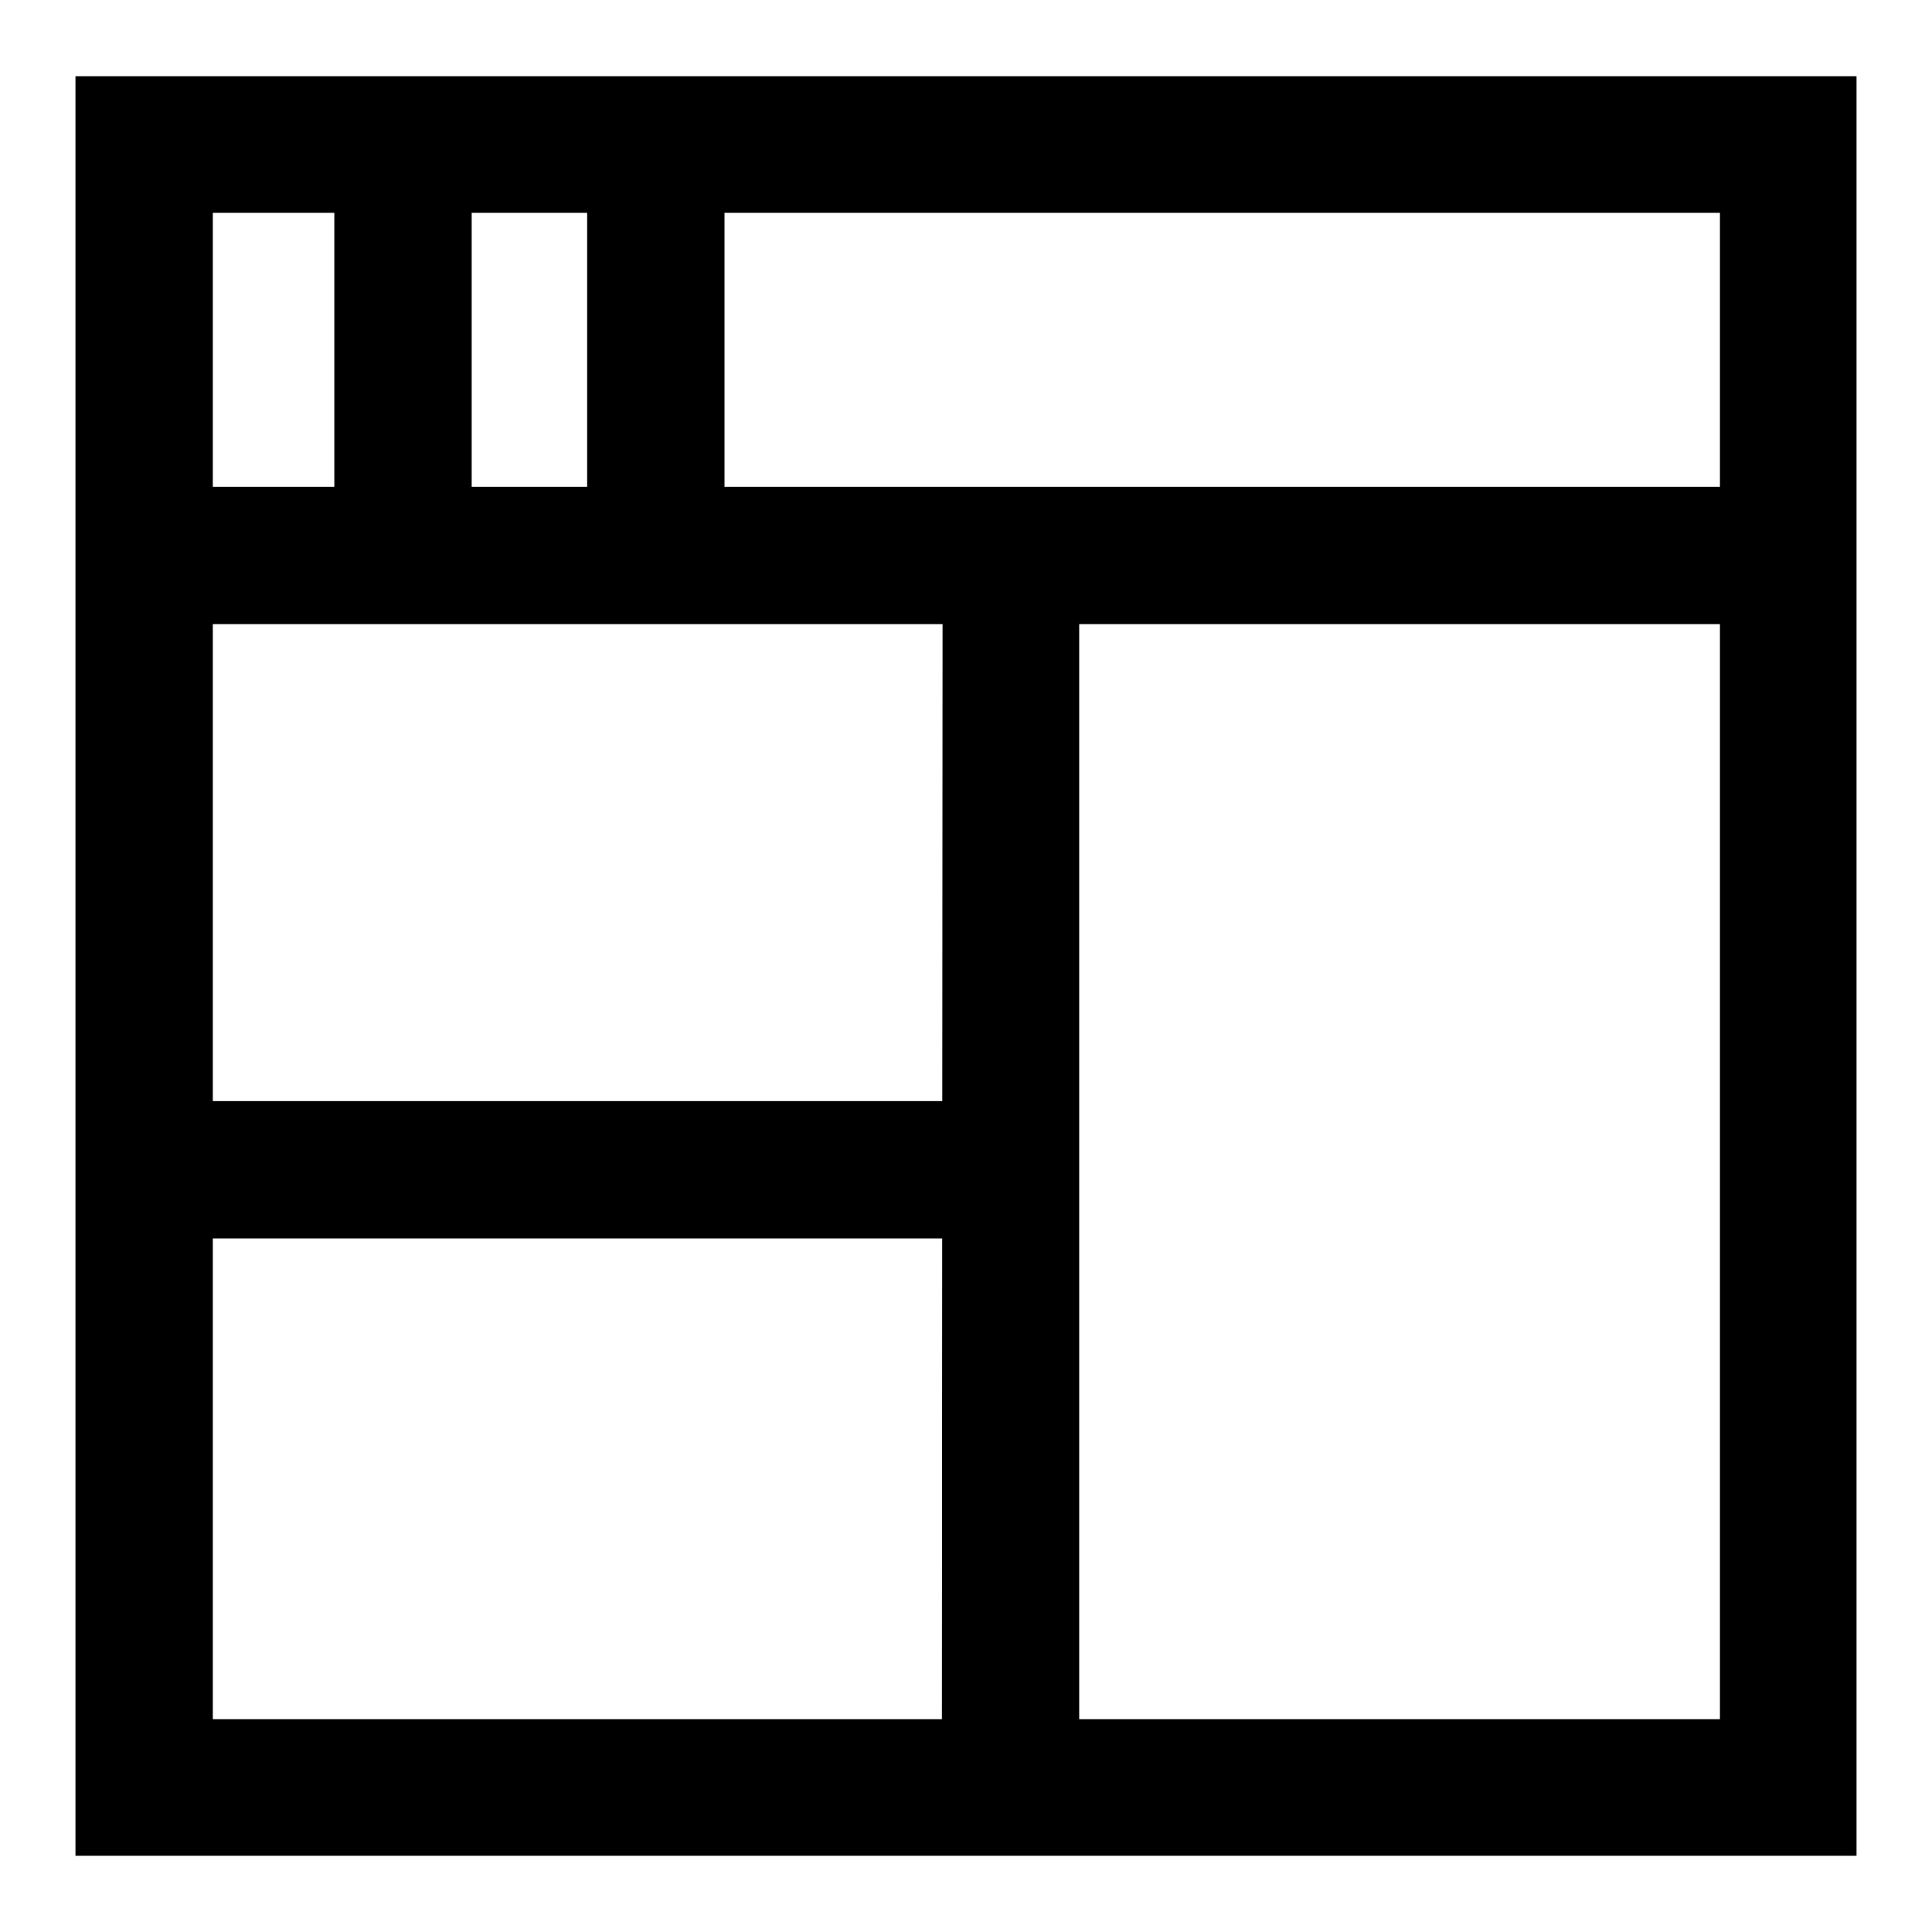
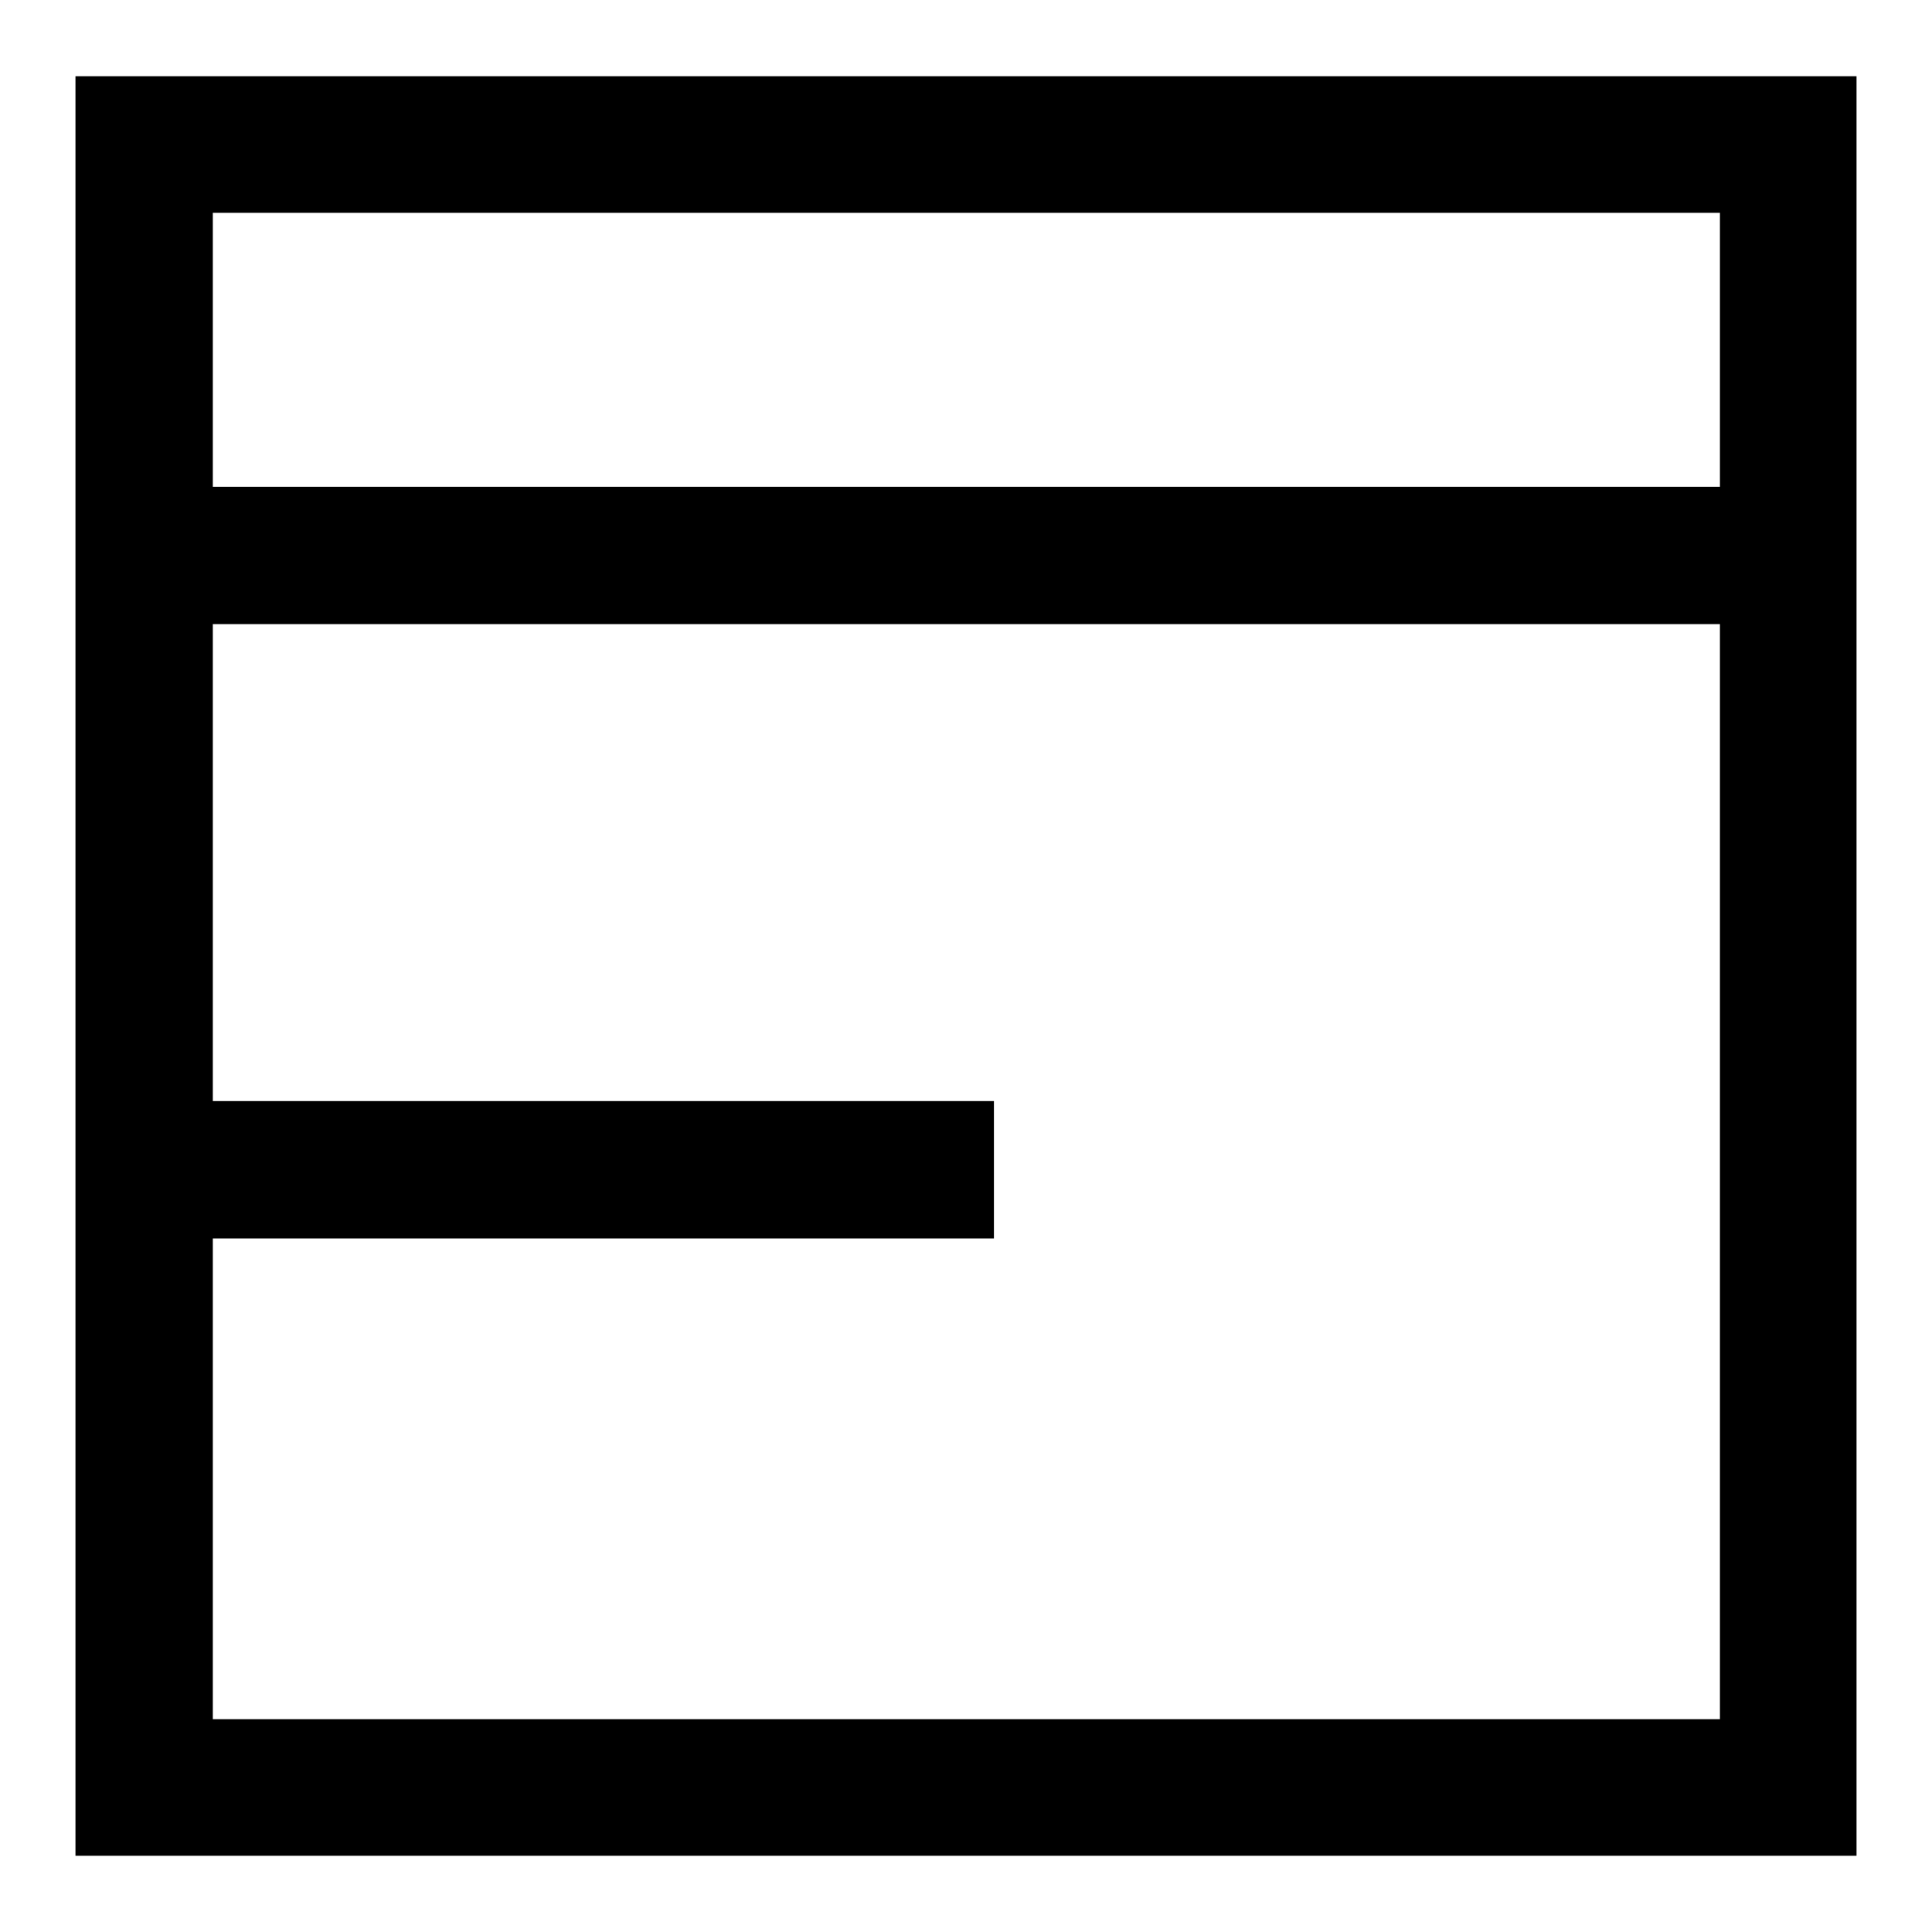
<svg xmlns="http://www.w3.org/2000/svg" version="1.1" x="0px" y="0px" viewBox="0 0 256 256" enable-background="new 0 0 256 256" xml:space="preserve">
  <g>
    <path fill="#000000" d="M246,245.9H10V10.1h236V245.9z M28.2,227.8h199.7V28.2H28.2V227.8z" />
    <path fill="#000000" d="M19.1,64.5h217.8v18.2H19.1V64.5z M19.1,145.9h112.6v18.2H19.1V145.9z" />
-     <path fill="#000000" d="M124.9,73.6H143v163.3h-18.2L124.9,73.6z M44.3,19.1h18.2v54.5H44.3V19.1z M77.8,17.7h18.2v55.9H77.8V17.7z " />
  </g>
</svg>